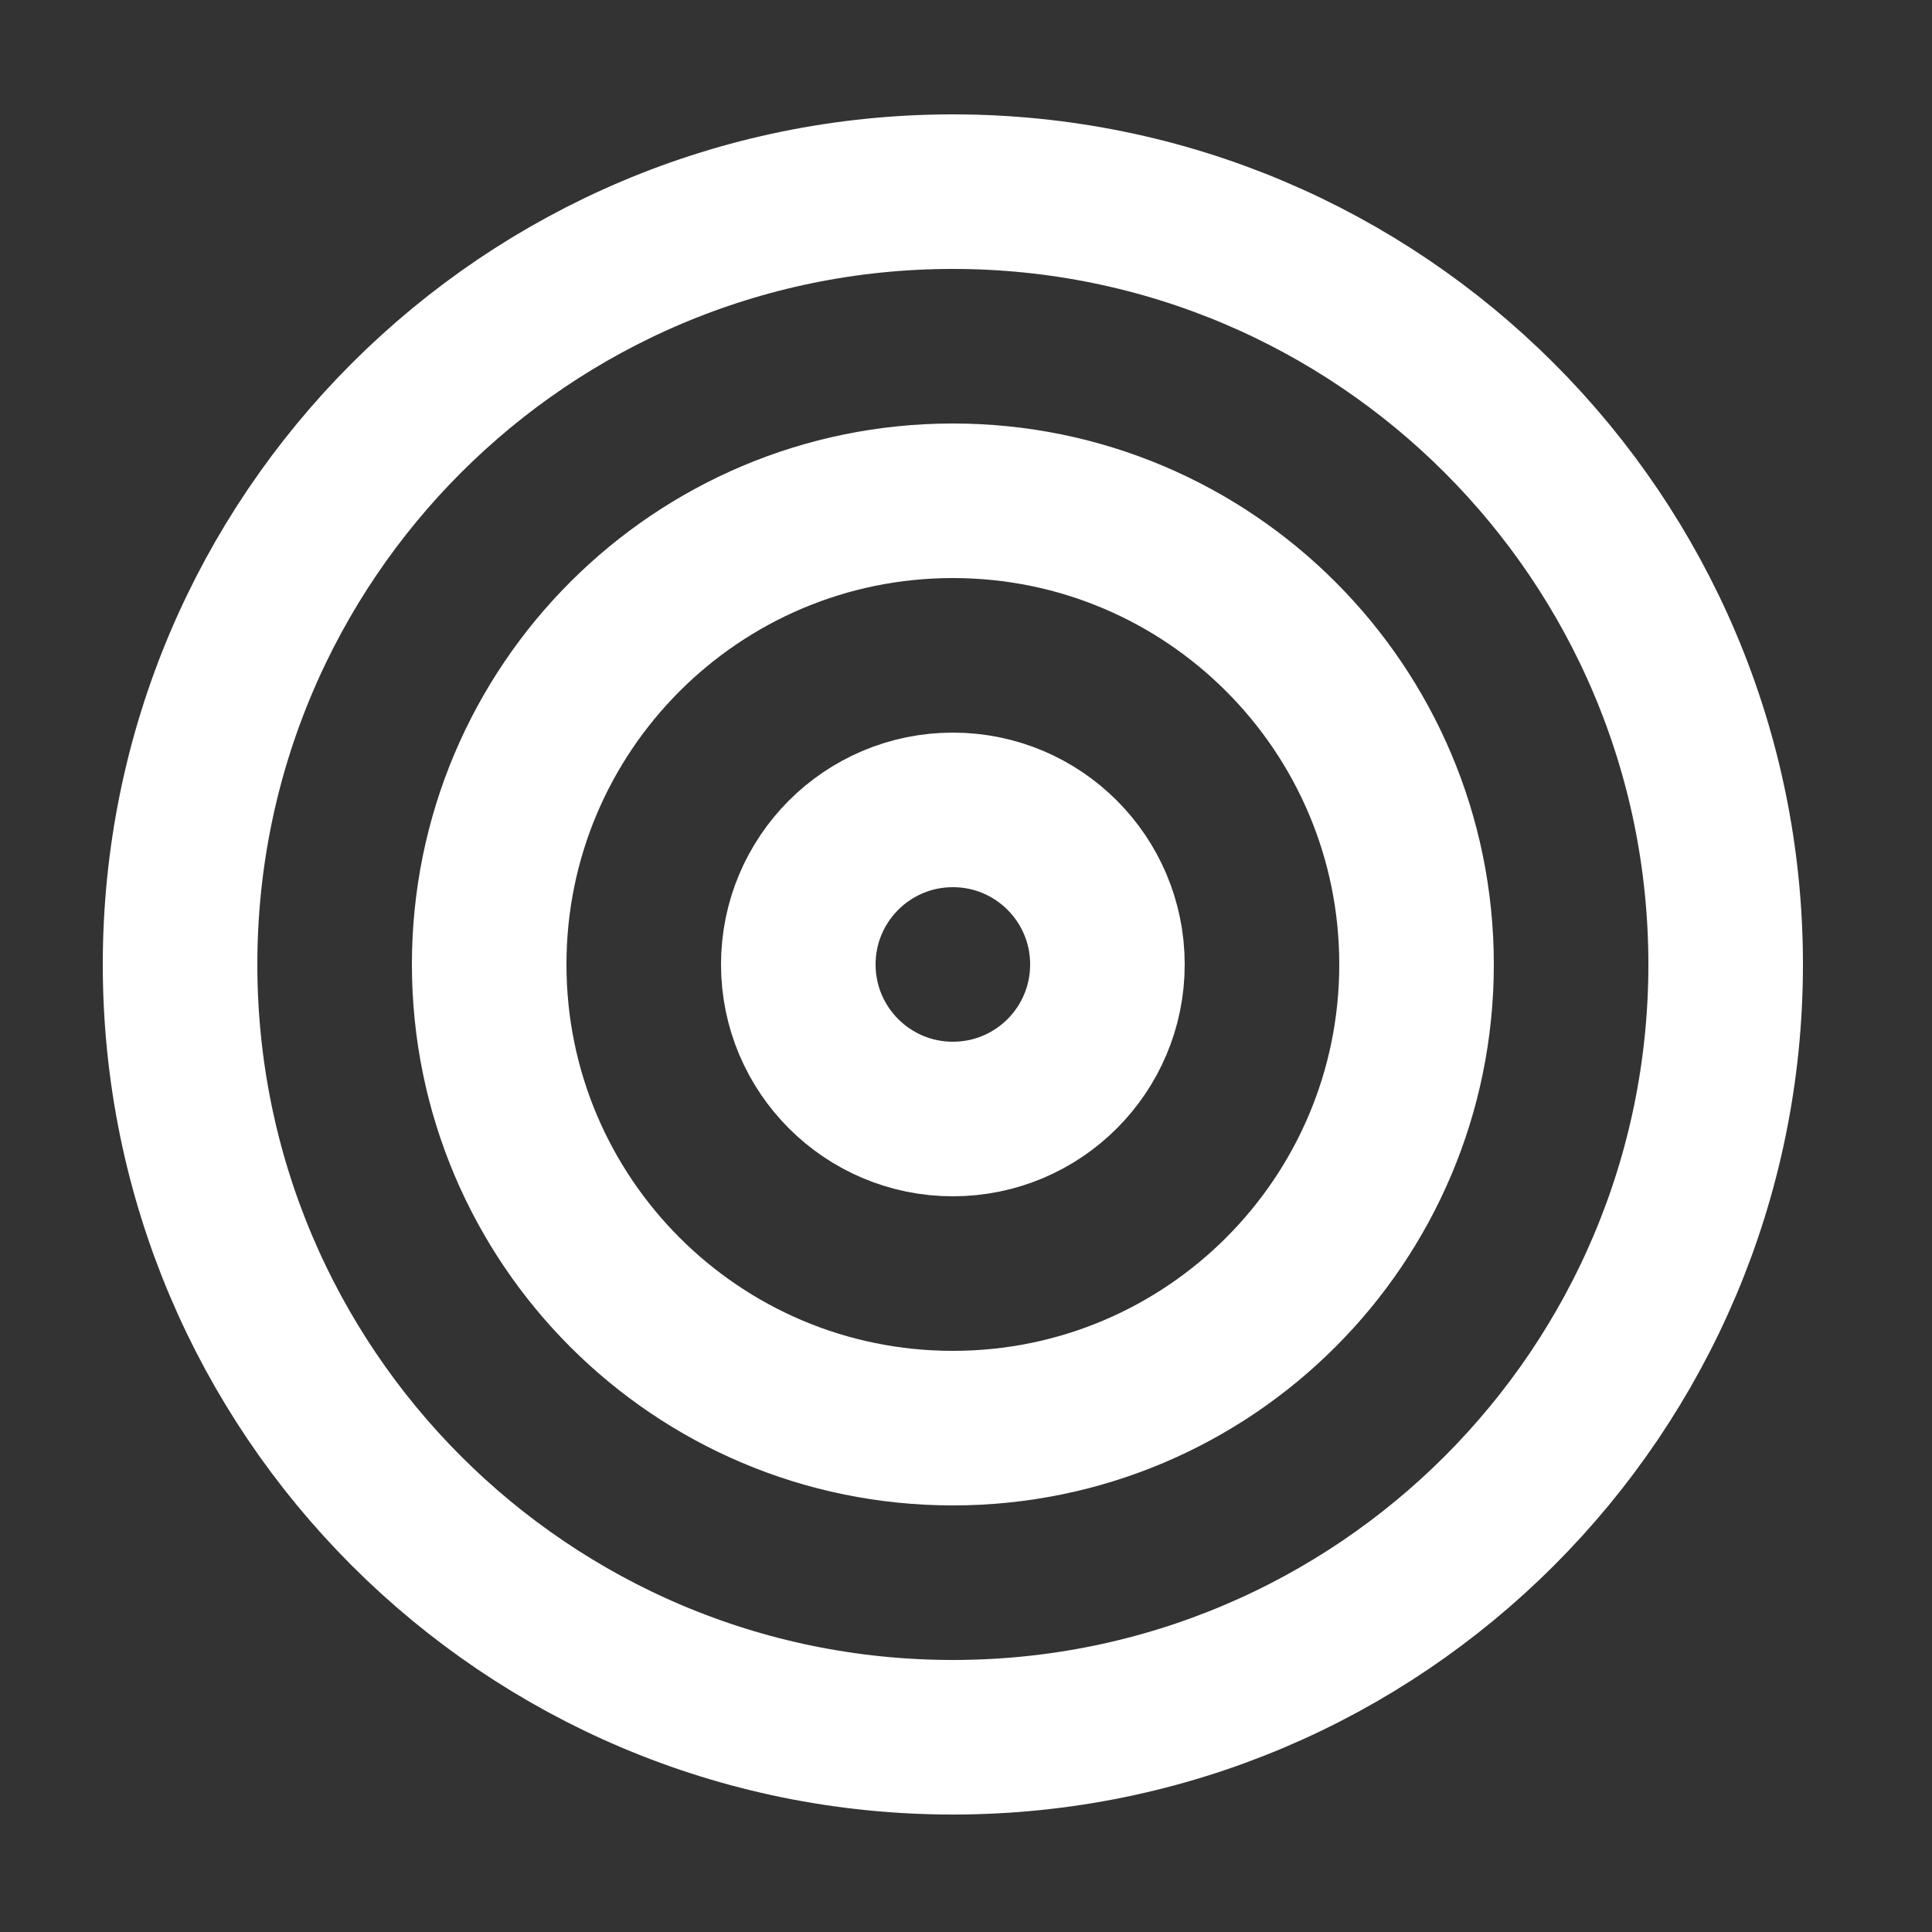
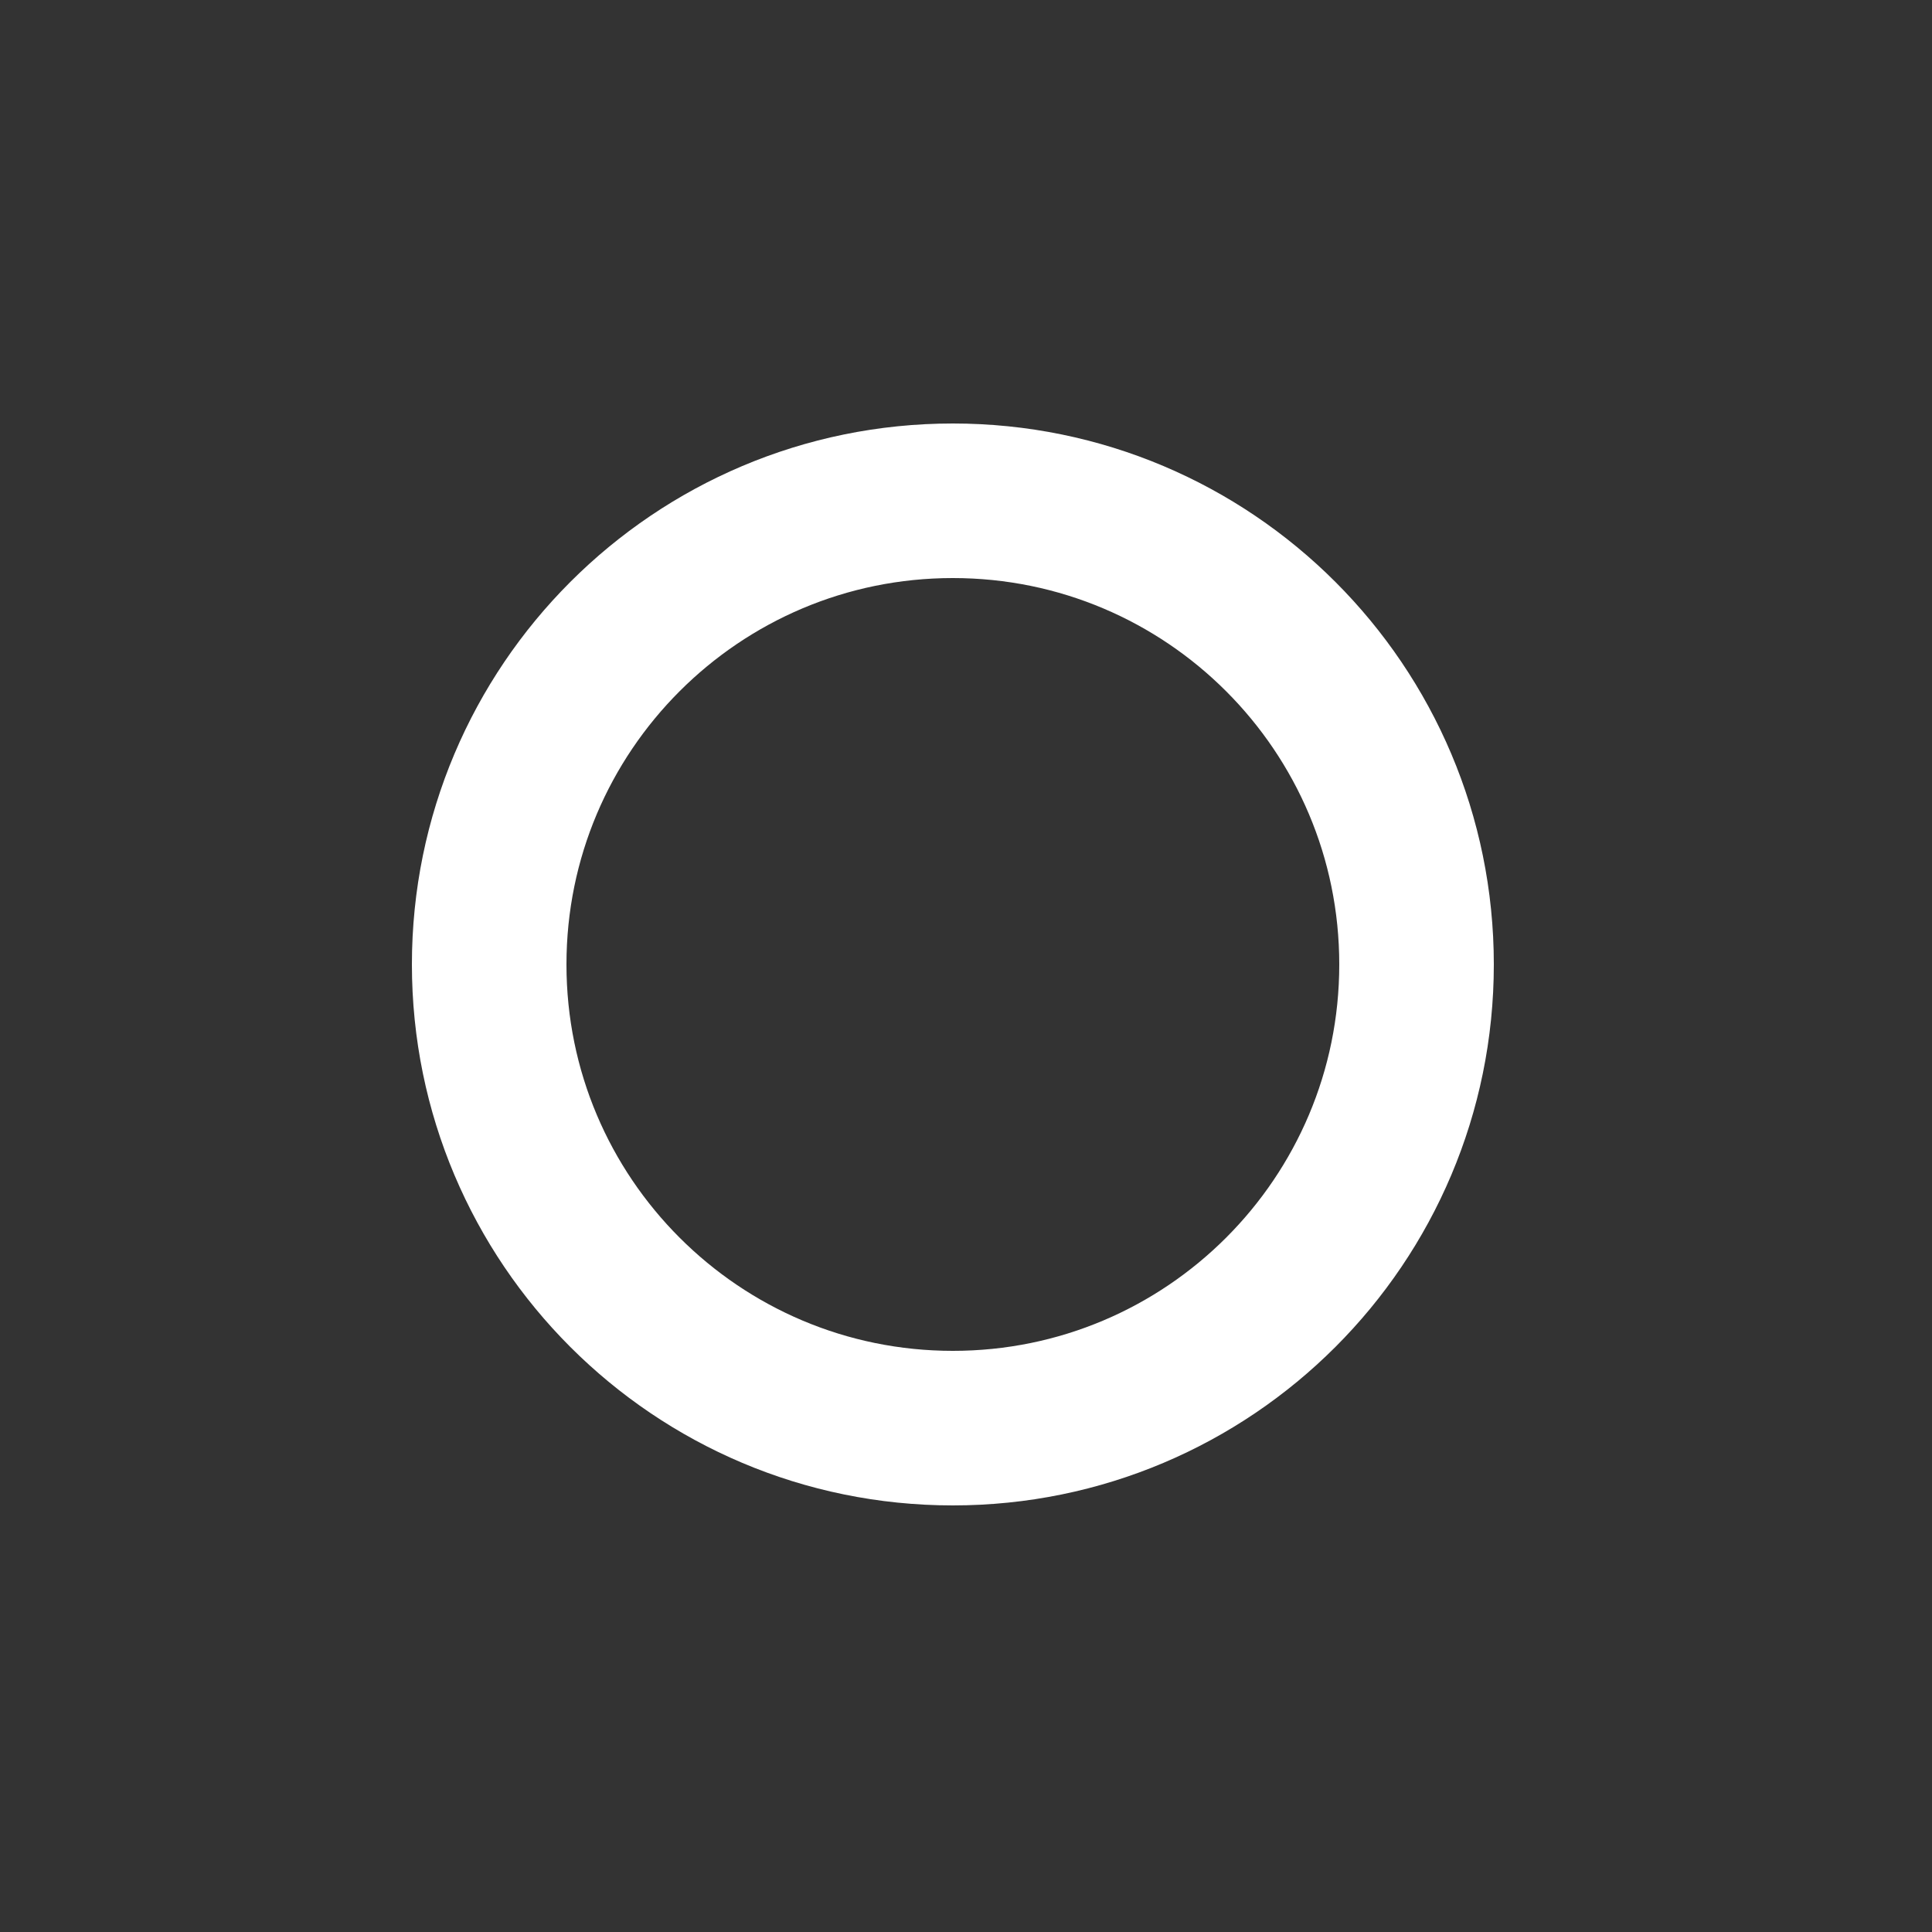
<svg xmlns="http://www.w3.org/2000/svg" width="25" height="25" viewBox="0 0 25 25" fill="none">
  <rect x="0" y="0" width="25" height="25" fill="#333333" stroke="none" />
-   <path d="M12.33 22.48C17.853 22.48 22.33 18.003 22.33 12.48C22.33 6.957 17.853 2.48 12.33 2.48C6.807 2.48 2.33 6.957 2.33 12.48C2.33 18.003 6.807 22.48 12.33 22.48Z" stroke="white" stroke-width="2" stroke-linecap="round" stroke-linejoin="round" />
  <path d="M12.33 18.48C15.644 18.48 18.33 15.794 18.33 12.48C18.33 9.166 15.644 6.48 12.33 6.48C9.016 6.48 6.33 9.166 6.33 12.48C6.33 15.794 9.016 18.48 12.33 18.48Z" stroke="white" stroke-width="2" stroke-linecap="round" stroke-linejoin="round" />
-   <path d="M12.33 14.48C13.435 14.48 14.33 13.585 14.33 12.48C14.33 11.375 13.435 10.48 12.33 10.48C11.226 10.48 10.33 11.375 10.33 12.48C10.33 13.585 11.226 14.48 12.33 14.48Z" stroke="white" stroke-width="2" stroke-linecap="round" stroke-linejoin="round" />
</svg>